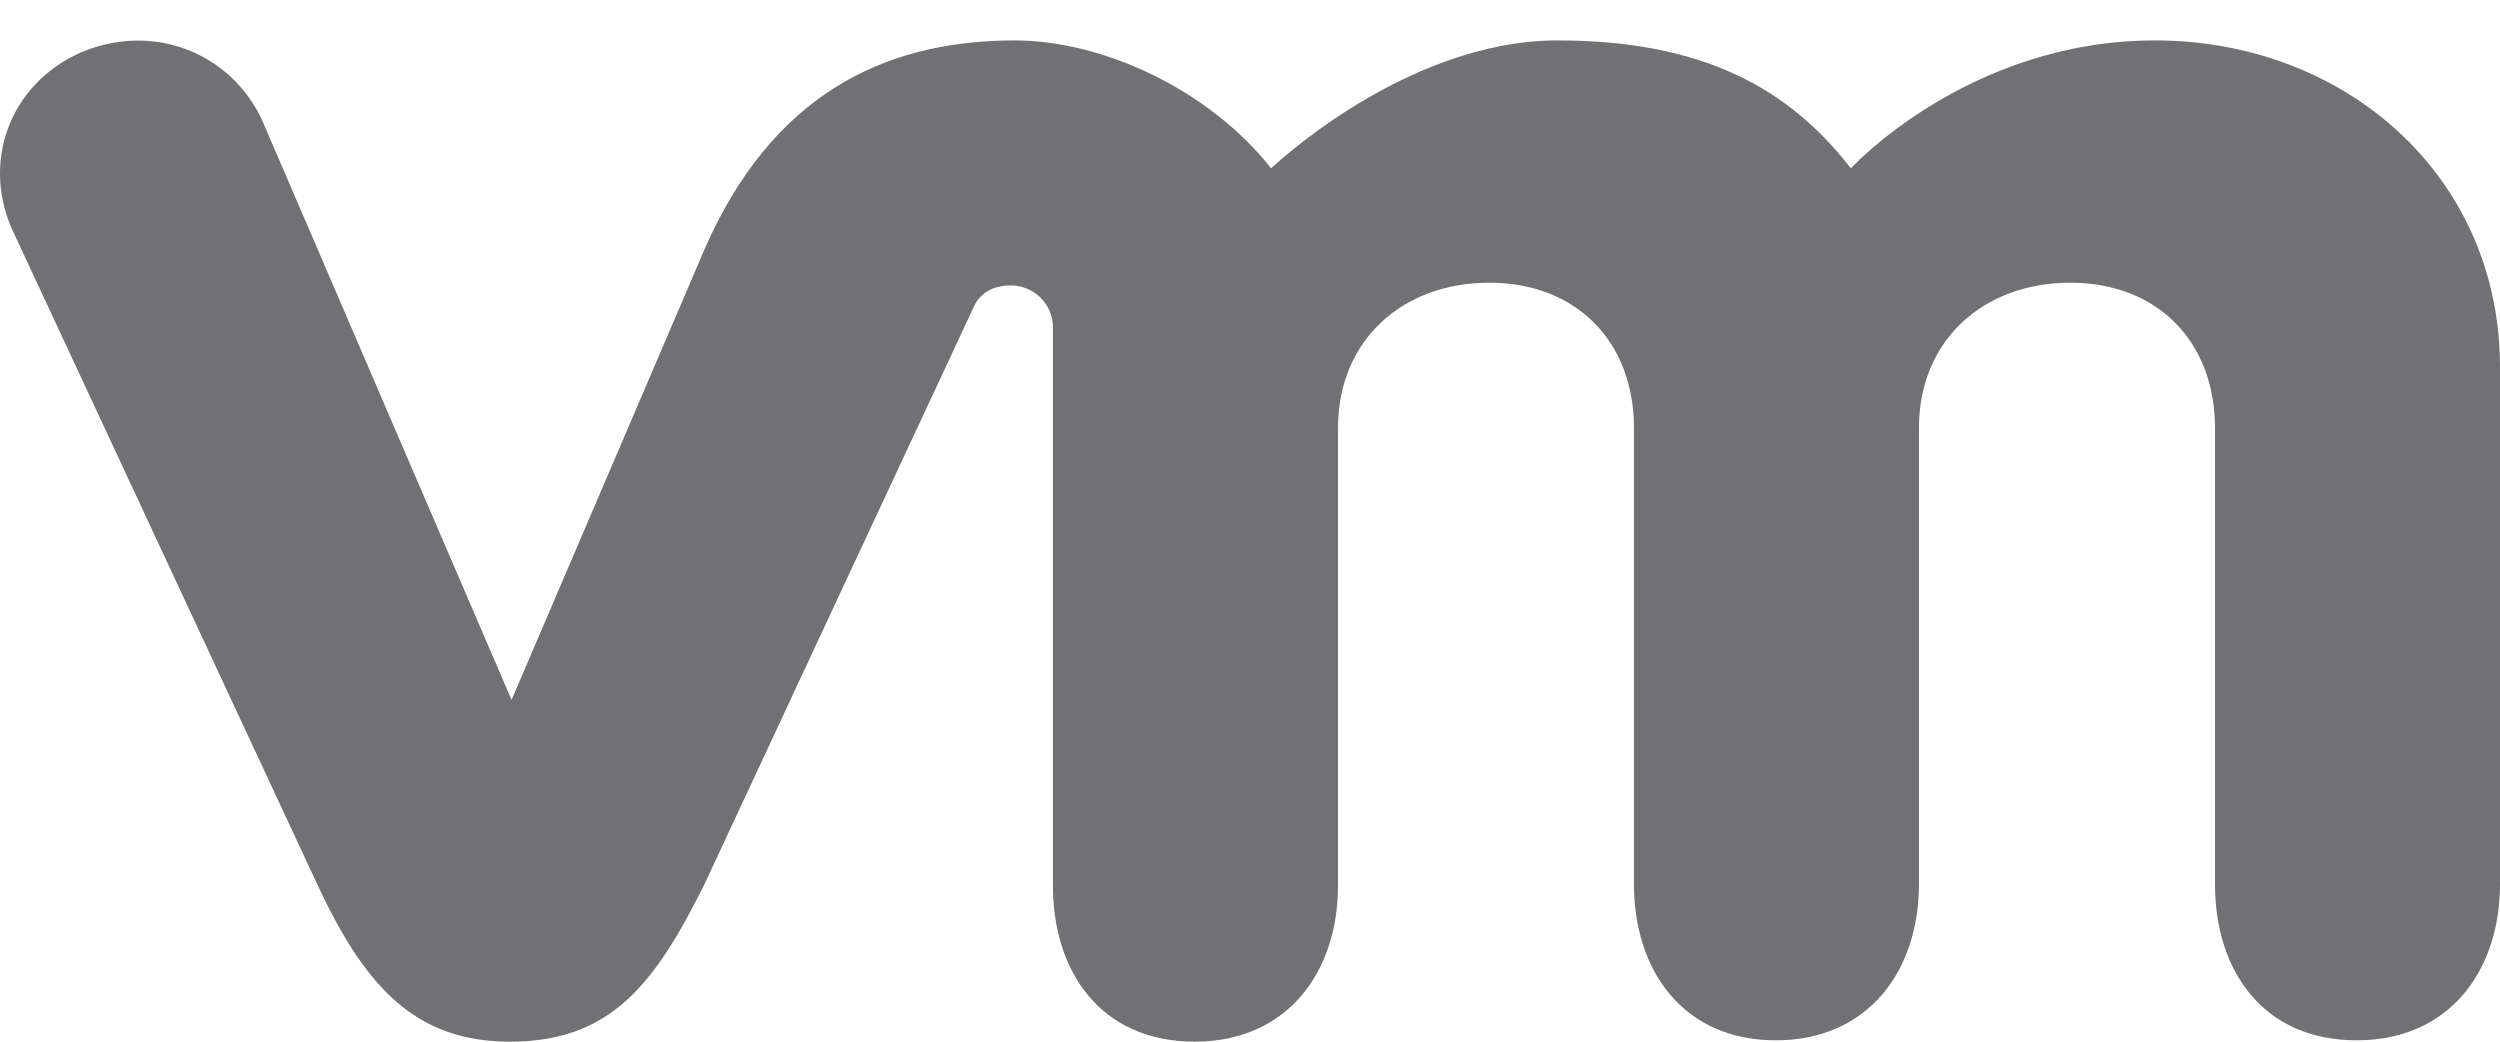
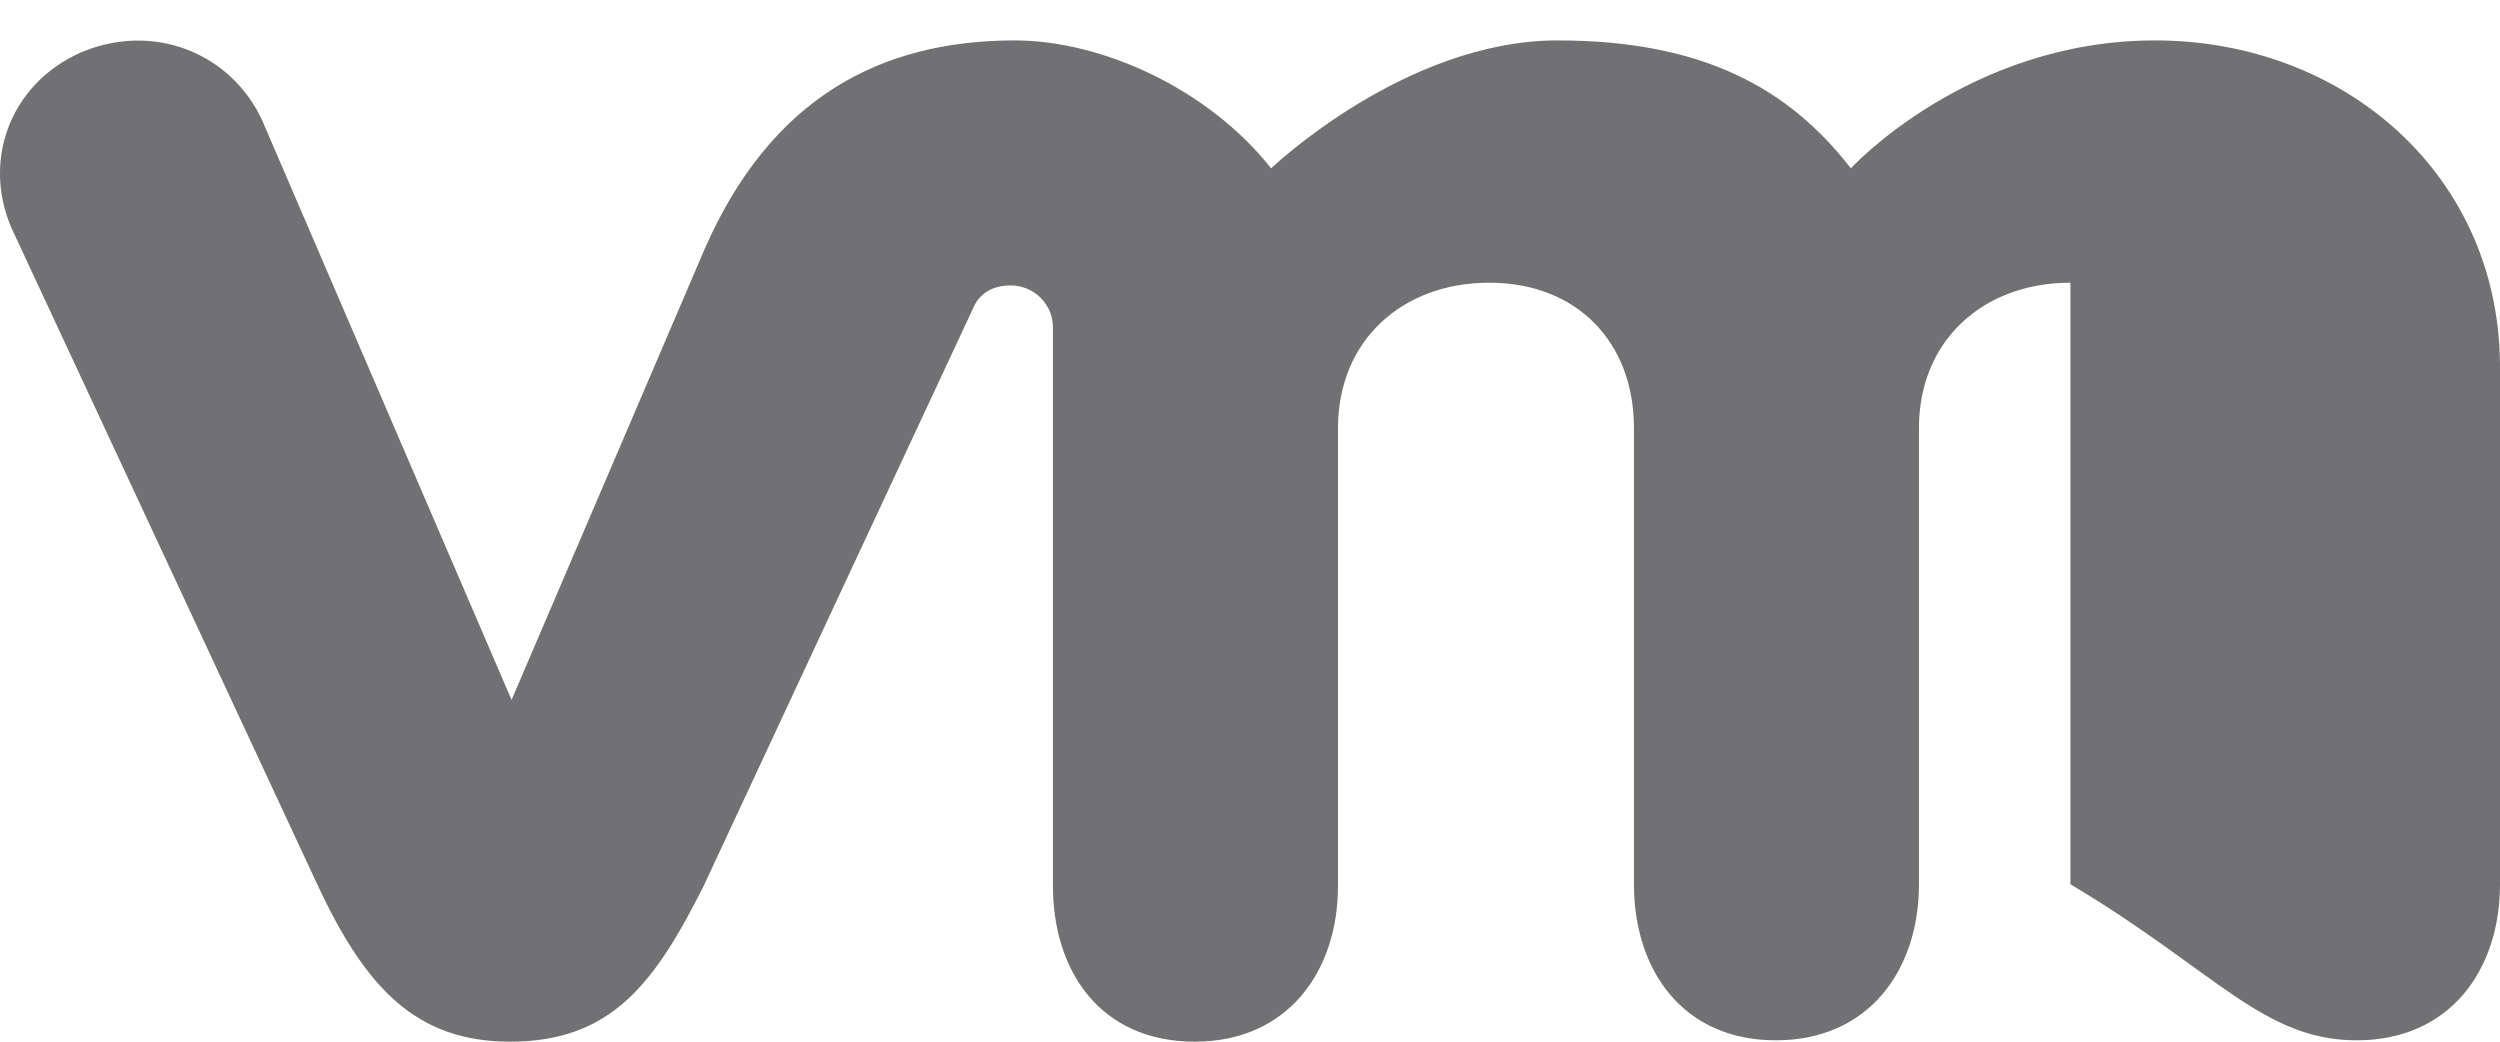
<svg xmlns="http://www.w3.org/2000/svg" width="24" height="10" viewBox="0 0 24 10" fill="none">
-   <path d="M2.515 1.151C2.213 0.505 1.467 0.208 0.773 0.505C0.079 0.815 -0.183 1.577 0.132 2.236L3.051 8.501C3.51 9.483 3.994 10 4.897 10C5.866 10 6.285 9.444 6.757 8.501C6.757 8.501 9.31 3.024 9.336 2.972C9.362 2.908 9.441 2.74 9.703 2.74C9.925 2.74 10.108 2.921 10.108 3.14V8.501C10.108 9.328 10.567 10 11.47 10C12.36 10 12.845 9.328 12.845 8.501V4.109C12.845 3.269 13.46 2.714 14.298 2.714C15.136 2.714 15.686 3.282 15.686 4.109V8.489C15.686 9.315 16.157 9.987 17.048 9.987C17.938 9.987 18.422 9.315 18.422 8.489V4.109C18.422 3.269 19.038 2.714 19.876 2.714C20.714 2.714 21.264 3.282 21.264 4.109V8.489C21.264 9.315 21.722 9.987 22.625 9.987C23.516 9.987 24 9.315 24 8.489V3.502C23.987 1.667 22.494 0.388 20.688 0.388C18.894 0.388 17.768 1.616 17.768 1.616C17.179 0.854 16.354 0.388 14.953 0.388C13.486 0.388 12.203 1.616 12.203 1.616C11.601 0.854 10.58 0.388 9.742 0.388C8.433 0.388 7.398 0.957 6.77 2.378L4.911 6.719L2.515 1.151Z" fill="#717073" />
+   <path d="M2.515 1.151C2.213 0.505 1.467 0.208 0.773 0.505C0.079 0.815 -0.183 1.577 0.132 2.236L3.051 8.501C3.51 9.483 3.994 10 4.897 10C5.866 10 6.285 9.444 6.757 8.501C6.757 8.501 9.31 3.024 9.336 2.972C9.362 2.908 9.441 2.74 9.703 2.74C9.925 2.74 10.108 2.921 10.108 3.14V8.501C10.108 9.328 10.567 10 11.47 10C12.36 10 12.845 9.328 12.845 8.501V4.109C12.845 3.269 13.46 2.714 14.298 2.714C15.136 2.714 15.686 3.282 15.686 4.109V8.489C15.686 9.315 16.157 9.987 17.048 9.987C17.938 9.987 18.422 9.315 18.422 8.489V4.109C18.422 3.269 19.038 2.714 19.876 2.714V8.489C21.264 9.315 21.722 9.987 22.625 9.987C23.516 9.987 24 9.315 24 8.489V3.502C23.987 1.667 22.494 0.388 20.688 0.388C18.894 0.388 17.768 1.616 17.768 1.616C17.179 0.854 16.354 0.388 14.953 0.388C13.486 0.388 12.203 1.616 12.203 1.616C11.601 0.854 10.58 0.388 9.742 0.388C8.433 0.388 7.398 0.957 6.77 2.378L4.911 6.719L2.515 1.151Z" fill="#717073" />
</svg>